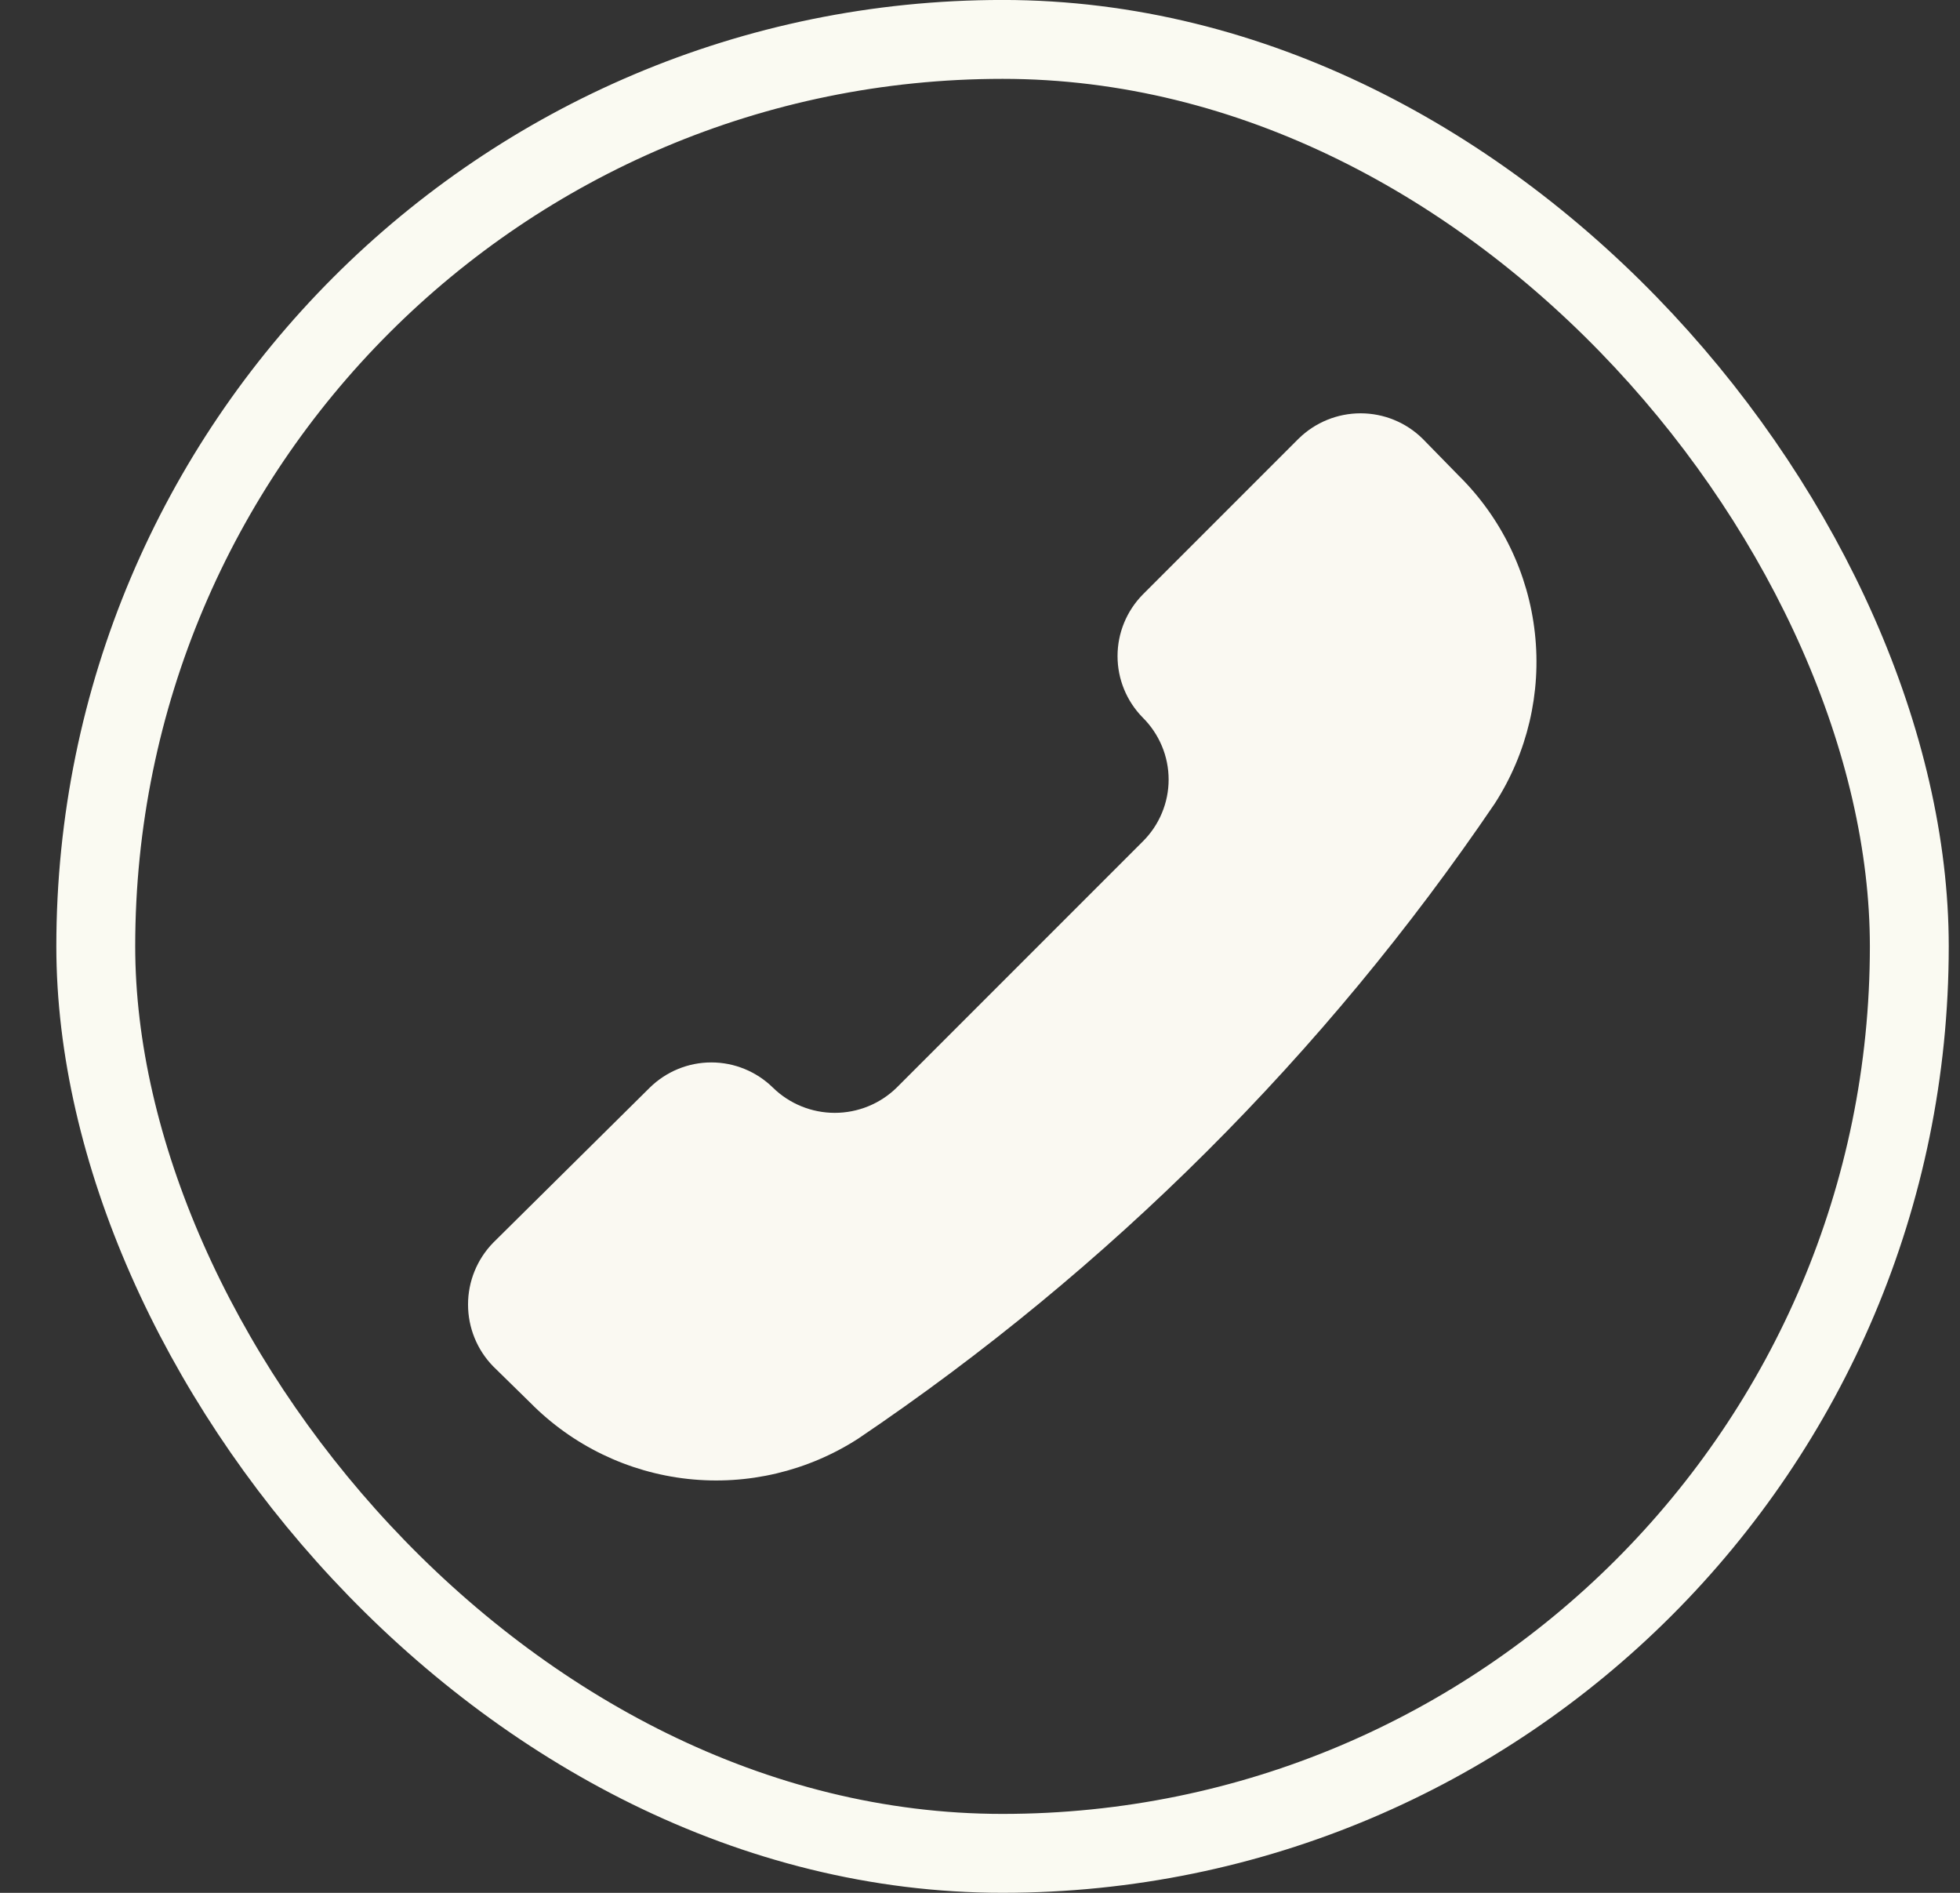
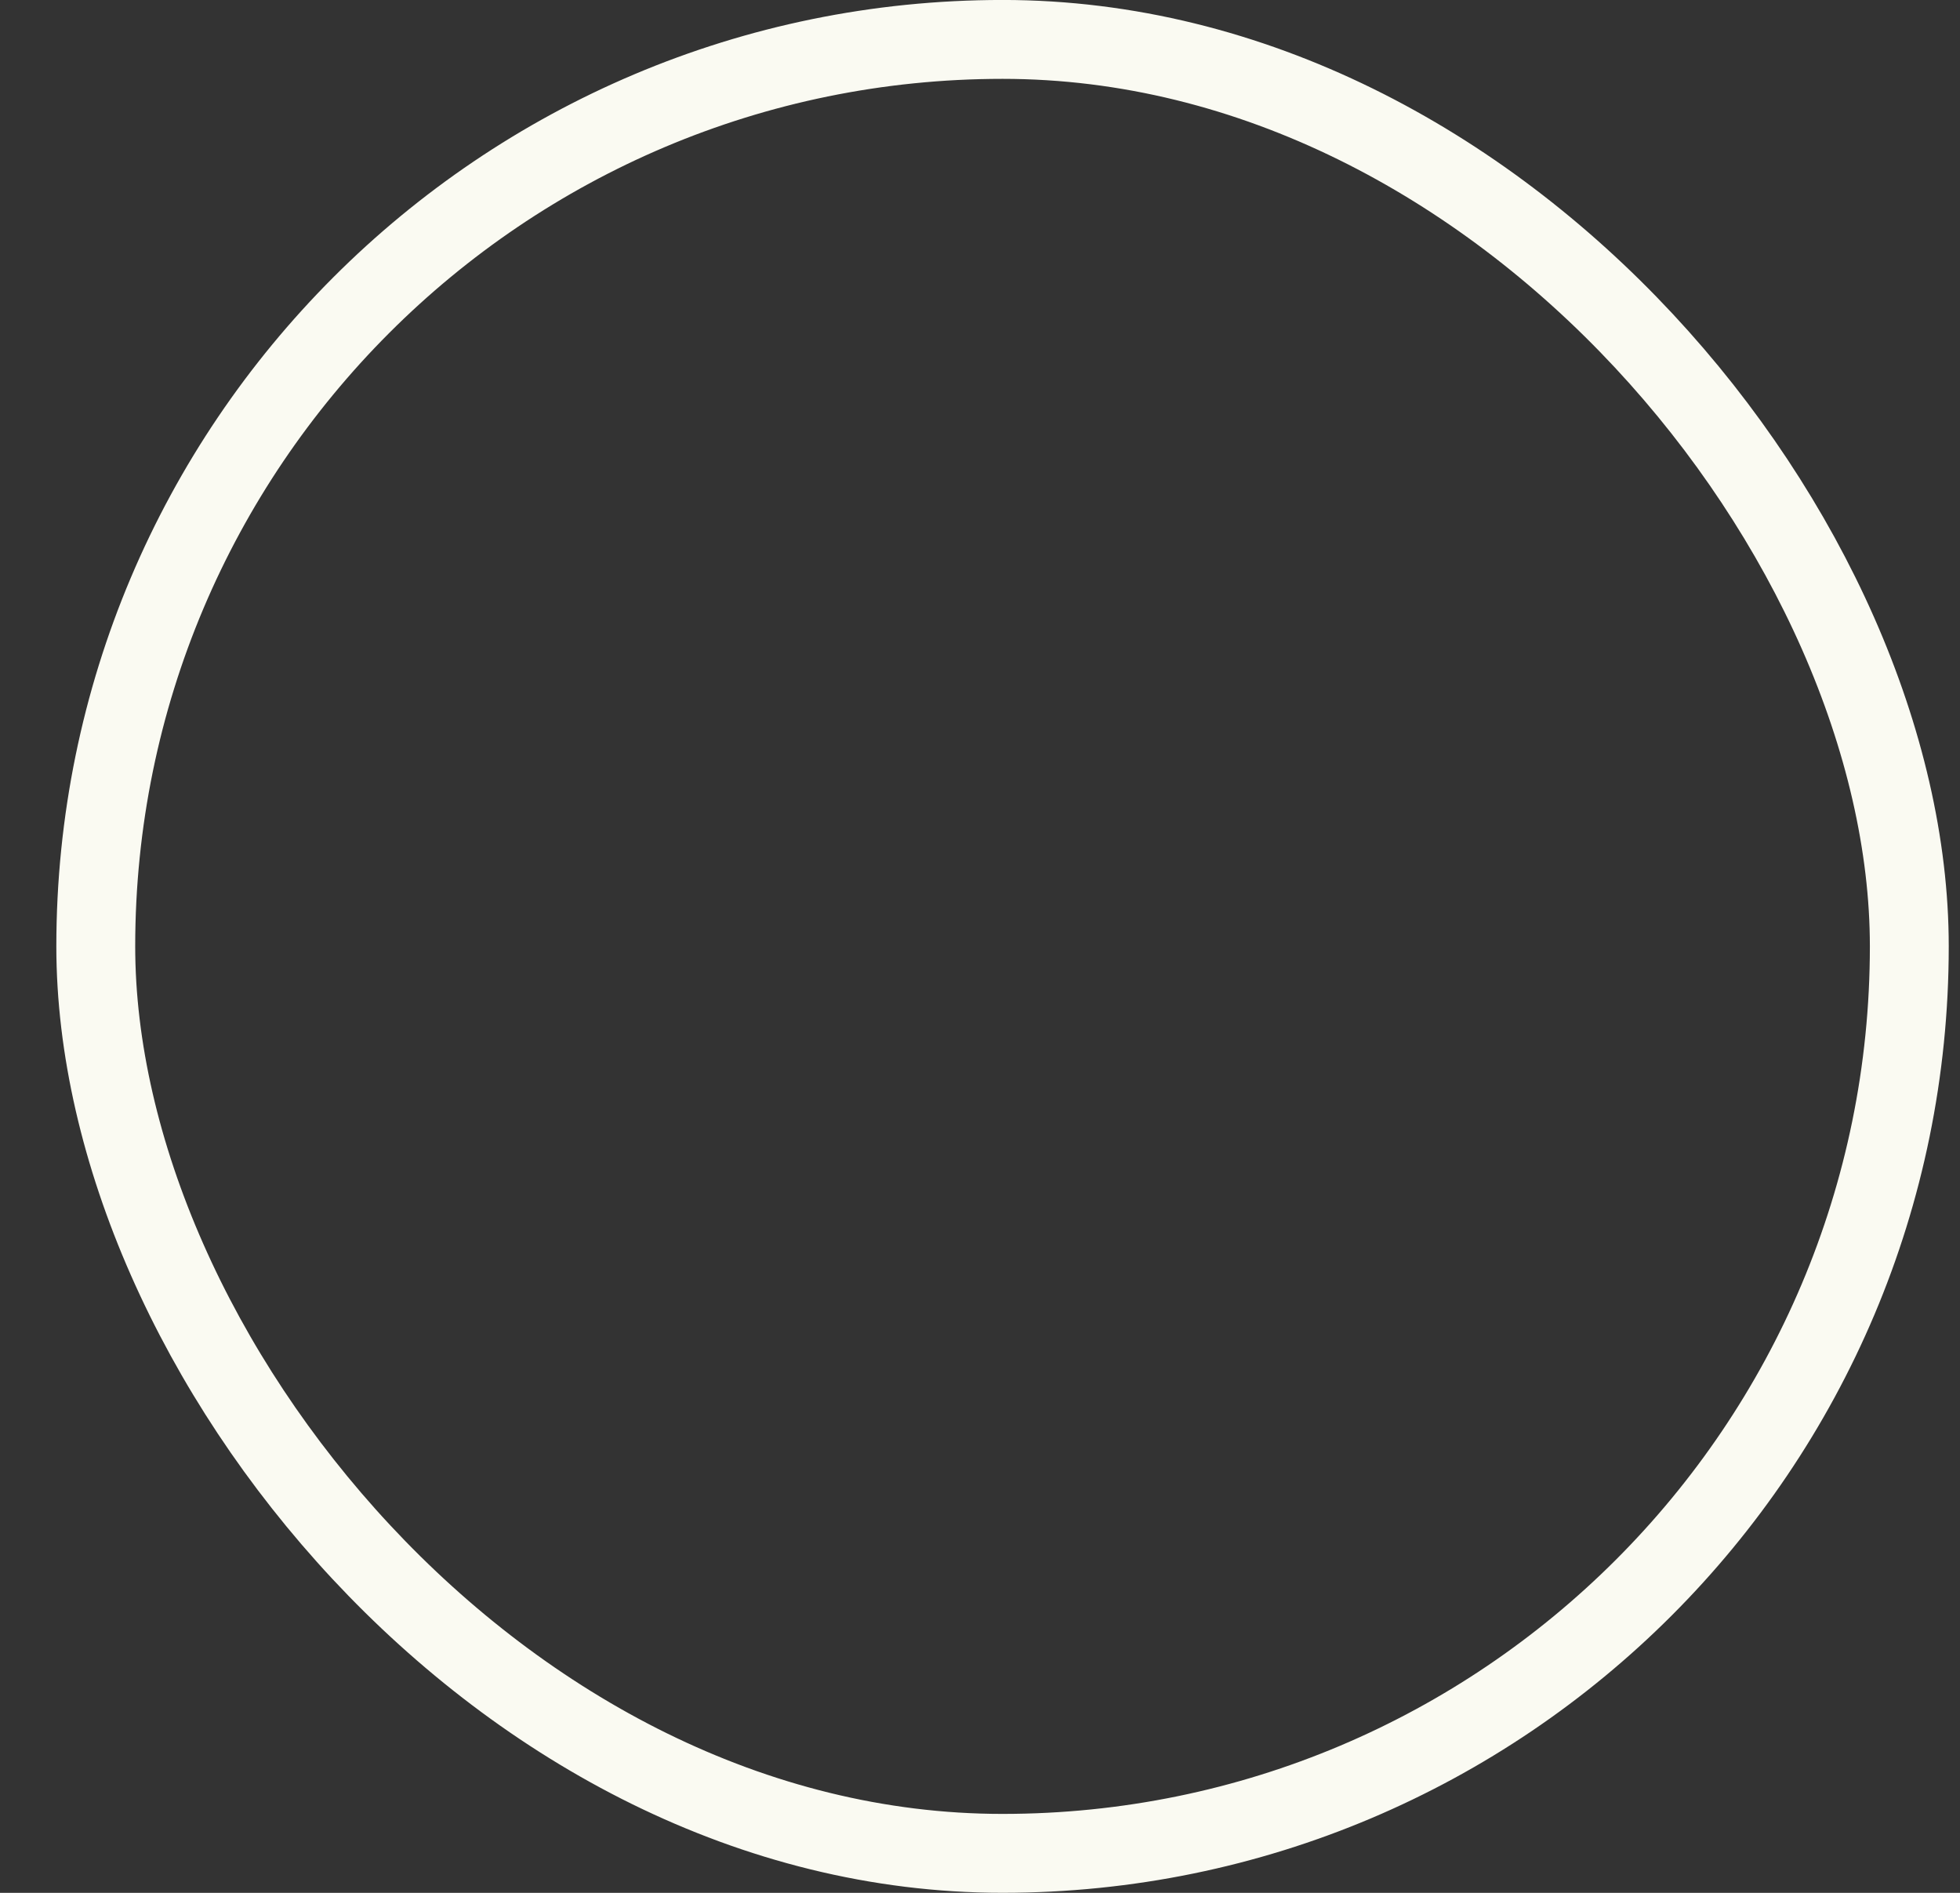
<svg xmlns="http://www.w3.org/2000/svg" width="29" height="28" viewBox="0 0 29 28" fill="none">
  <rect x="0" y="0" width="29" height="28" fill="#333333" stroke="none" />
  <rect x="1.417" y="0.583" width="26.833" height="26.833" rx="13.417" stroke="#FAFAF2" stroke-width="1.167" />
  <g clip-path="url(#clip0_72_794)">
    <path d="M12.698 21.281C11.951 21.763 11.06 21.974 10.176 21.877C9.292 21.78 8.468 21.381 7.844 20.748L7.298 20.213C7.059 19.969 6.925 19.64 6.925 19.297C6.925 18.955 7.059 18.627 7.298 18.382L9.615 16.088C9.858 15.85 10.184 15.716 10.525 15.716C10.865 15.716 11.192 15.85 11.435 16.088C11.68 16.328 12.009 16.462 12.351 16.462C12.694 16.462 13.023 16.328 13.268 16.088L16.908 12.448C17.029 12.328 17.125 12.186 17.191 12.028C17.257 11.871 17.291 11.702 17.291 11.532C17.291 11.361 17.257 11.192 17.191 11.035C17.125 10.878 17.029 10.735 16.908 10.615C16.669 10.372 16.535 10.046 16.535 9.705C16.535 9.365 16.669 9.038 16.908 8.795L19.215 6.488C19.46 6.248 19.789 6.114 20.131 6.114C20.474 6.114 20.802 6.248 21.047 6.488L21.581 7.034C22.214 7.658 22.613 8.481 22.71 9.365C22.808 10.249 22.598 11.14 22.116 11.887C19.604 15.589 16.407 18.778 12.698 21.281Z" fill="#FAF9F2" />
  </g>
  <defs>
    <clipPath id="clip0_72_794">
-       <rect width="16.333" height="16.333" fill="white" transform="translate(6.667 5.833)" />
-     </clipPath>
+       </clipPath>
  </defs>
</svg>